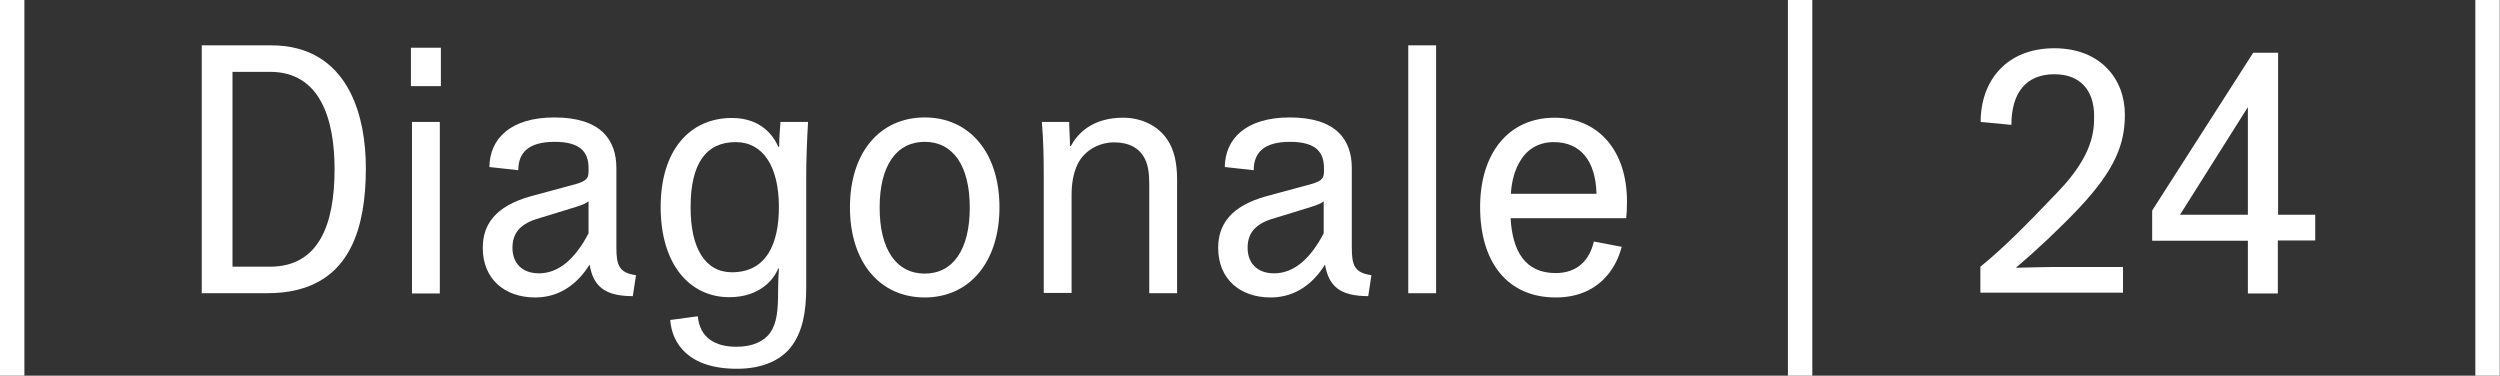
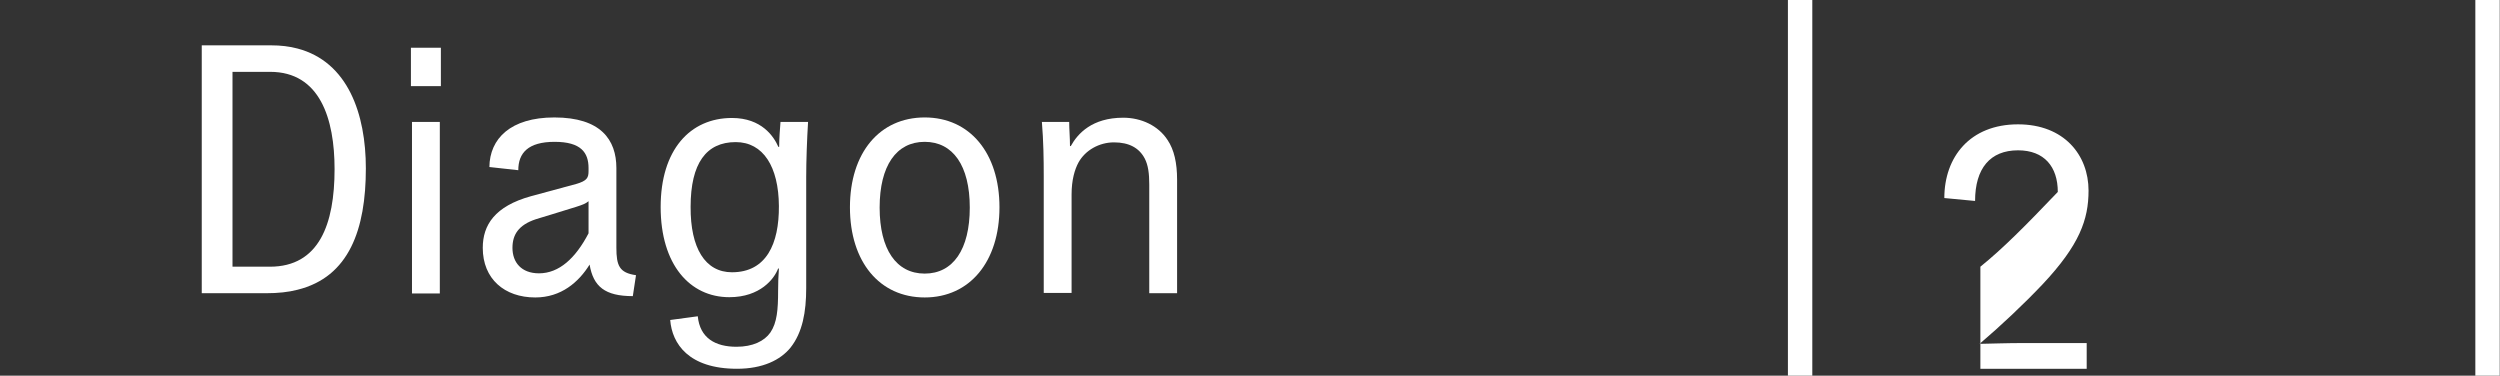
<svg xmlns="http://www.w3.org/2000/svg" version="1.1" id="Ebene_1" x="0px" y="0px" viewBox="0 0 943 141.7" style="enable-background:new 0 0 943 141.7;" xml:space="preserve">
  <rect x="0" y="0" width="943" height="141.7" fill="#333333" stroke="none" />
  <style type="text/css">
	.st0{fill:#FFFFFF;}
</style>
  <g>
-     <path class="st0" d="M0,141.7V0h9.2v141.7H0z" />
    <path class="st0" d="M112.2,109.3c-3.4,0.9-7.4,1.3-11.7,1.3H76.1V17.1h26.1c3.7,0,7,0.4,10,1.2c19.1,5,25.8,24.8,25.8,45.2   C138,86.5,131.7,104.5,112.2,109.3z M101.9,27.1H87.7v73.5h14.1c18.6,0,24.4-16.1,24.4-36.8C126.2,44.8,120.7,27.1,101.9,27.1z" />
    <path class="st0" d="M155,32.5V18h11.3v14.5H155z M155.4,110.6V46h10.5v64.7H155.4z" />
    <path class="st0" d="M238.7,111.7c-10.5,0-14.9-3.6-16.3-11.9c-4.1,6.6-10.7,12.4-20.5,12.4c-11.6,0-19.8-7-19.8-18.7   c0-8.6,4.5-15.7,18.2-19.5c4.7-1.3,13.4-3.6,17-4.6c4.2-1.2,4.7-2.4,4.7-4.9v-1.1c0-5.8-2.8-9.9-12.8-9.9s-13.7,4.2-13.7,10.7   l-10.9-1.2c0.1-10.7,8-18.7,24.5-18.7c17.5,0,23.4,8.4,23.4,19.1v30c0,6.8,1.1,9.5,7.4,10.4L238.7,111.7z M222,75.9   c-1.1,0.9-2.1,1.3-4.6,2.1c-3.7,1.2-10.5,3.2-15.3,4.7c-6.6,2.2-8.8,5.9-8.8,10.8c0,5.5,3.4,9.6,10,9.6c7.6,0,13.8-5.7,18.7-15.1   V75.9z" />
    <path class="st0" d="M304.1,108.7c0,9-1.4,16.7-5.9,22.4c-3.8,4.7-10.5,8-20.2,8c-18.3,0-24.5-9.5-25.2-18.4l10.4-1.4   c0.8,8.2,6.6,11.5,14.6,11.5c6.1,0,10.5-2.1,12.8-5.4c2.5-3.7,2.9-8.6,2.9-15.7c0-3,0.1-5.4,0.3-8.4h-0.3   c-1.4,3.8-6.7,10.8-18.4,10.8c-14.9,0-25.9-12.3-25.9-34c0-21.6,11.1-33.6,26.9-33.6c11.2,0,15.8,7,17.5,10.9h0.3   c0-3.2,0.3-6.7,0.5-9.4h10.4c-0.4,6.6-0.7,14.6-0.7,20.9V108.7z M276.1,102.7c13,0,17.8-10.8,17.7-25c-0.1-14.8-5.9-24.1-16.3-24.1   c-11.1,0-17,8-17,24.4C260.4,93.6,266,102.7,276.1,102.7z" />
    <path class="st0" d="M348.8,112.2c-17,0-28.2-13.4-28.2-34s11.2-33.9,28.2-33.9S377,57.7,377,78.2S365.8,112.2,348.8,112.2z    M348.8,53.5c-10.7,0-17,9-17,24.8c0,15.8,6.3,24.9,17,24.9c10.7,0,17-9.1,17-24.9C365.8,62.4,359.4,53.5,348.8,53.5z" />
    <path class="st0" d="M403.6,55.1h0.3c2.6-4.7,8-10.7,19.8-10.7c6.8,0,13.2,3,16.7,8.4c2.5,3.7,3.6,8.7,3.6,15v42.8h-10.5V69.5   c0-4-0.4-7.2-1.7-9.7c-2.1-4-5.9-6.1-11.6-6.1c-5.5,0-10.8,2.9-13.4,7.6c-1.4,2.6-2.6,6.5-2.6,12.1v37.1h-10.5V66.5   c0-6.3-0.1-13.3-0.7-20.5h10.3C403.3,48.7,403.6,52,403.6,55.1z" />
-     <path class="st0" d="M516.1,111.7c-10.5,0-14.9-3.6-16.3-11.9c-4.1,6.6-10.7,12.4-20.5,12.4c-11.6,0-19.8-7-19.8-18.7   c0-8.6,4.5-15.7,18.2-19.5c4.7-1.3,13.4-3.6,17-4.6c4.2-1.2,4.7-2.4,4.7-4.9v-1.1c0-5.8-2.8-9.9-12.8-9.9s-13.7,4.2-13.7,10.7   l-10.9-1.2c0.1-10.7,8-18.7,24.5-18.7c17.5,0,23.4,8.4,23.4,19.1v30c0,6.8,1.1,9.5,7.4,10.4L516.1,111.7z M499.3,75.9   c-1.1,0.9-2.1,1.3-4.6,2.1c-3.7,1.2-10.5,3.2-15.3,4.7c-6.6,2.2-8.8,5.9-8.8,10.8c0,5.5,3.4,9.6,10,9.6c7.6,0,13.8-5.7,18.7-15.1   V75.9z" />
-     <path class="st0" d="M531.2,17.1h10.5v93.5h-10.5V17.1z" />
-     <path class="st0" d="M611.7,93.1c-2.2,8.6-9.1,19.1-24.9,19.1c-18.2,0-28.5-13.3-28.5-34.1c0-20.4,10.8-33.7,28.1-33.7   c16.2,0,27.3,12.1,27.3,31.6c0,2.6-0.1,4.6-0.3,6.3h-43.6c0.7,12.5,5.5,20.7,17,20.7c8.2,0,12.8-4.9,14.4-11.9L611.7,93.1z    M602.2,73.1c-0.3-12.5-6.1-19.5-16.1-19.5c-5.5,0-9.9,2.5-12.6,7c-2,3.2-3.3,7.4-3.6,12.5H602.2z" />
    <path class="st0" d="M674.4,141.7V0h9.2v141.7H674.4z" />
-     <path class="st0" d="M747,110.6v-10c8.3-6.7,16.7-15.1,29.2-28.2c13.6-14.1,13.7-23.4,13.7-28.7c0-9.5-5.1-15.7-15-15.7   c-10.5,0-16.2,6.8-16.2,19.1l-11.6-1.1c0-15.5,9.7-27.8,27.8-27.8c17.4,0,26.6,11.6,26.6,25c0,10.9-3.4,20.5-17.3,35.3   c-7.1,7.5-15.8,15.7-23.8,22.5c5.4-0.1,10.4-0.3,16.3-0.3h24.1v9.7H747z" />
-     <path class="st0" d="M859.2,90.8v19.9h-11.3V90.8h-36.1V79.4l38.1-59.5h9.4V81h14v9.7H859.2z M847.9,81V40.4L822.3,81H847.9z" />
+     <path class="st0" d="M747,110.6v-10c8.3-6.7,16.7-15.1,29.2-28.2c0-9.5-5.1-15.7-15-15.7   c-10.5,0-16.2,6.8-16.2,19.1l-11.6-1.1c0-15.5,9.7-27.8,27.8-27.8c17.4,0,26.6,11.6,26.6,25c0,10.9-3.4,20.5-17.3,35.3   c-7.1,7.5-15.8,15.7-23.8,22.5c5.4-0.1,10.4-0.3,16.3-0.3h24.1v9.7H747z" />
    <path class="st0" d="M933.7,141.7V0h9.2v141.7H933.7z" />
  </g>
</svg>